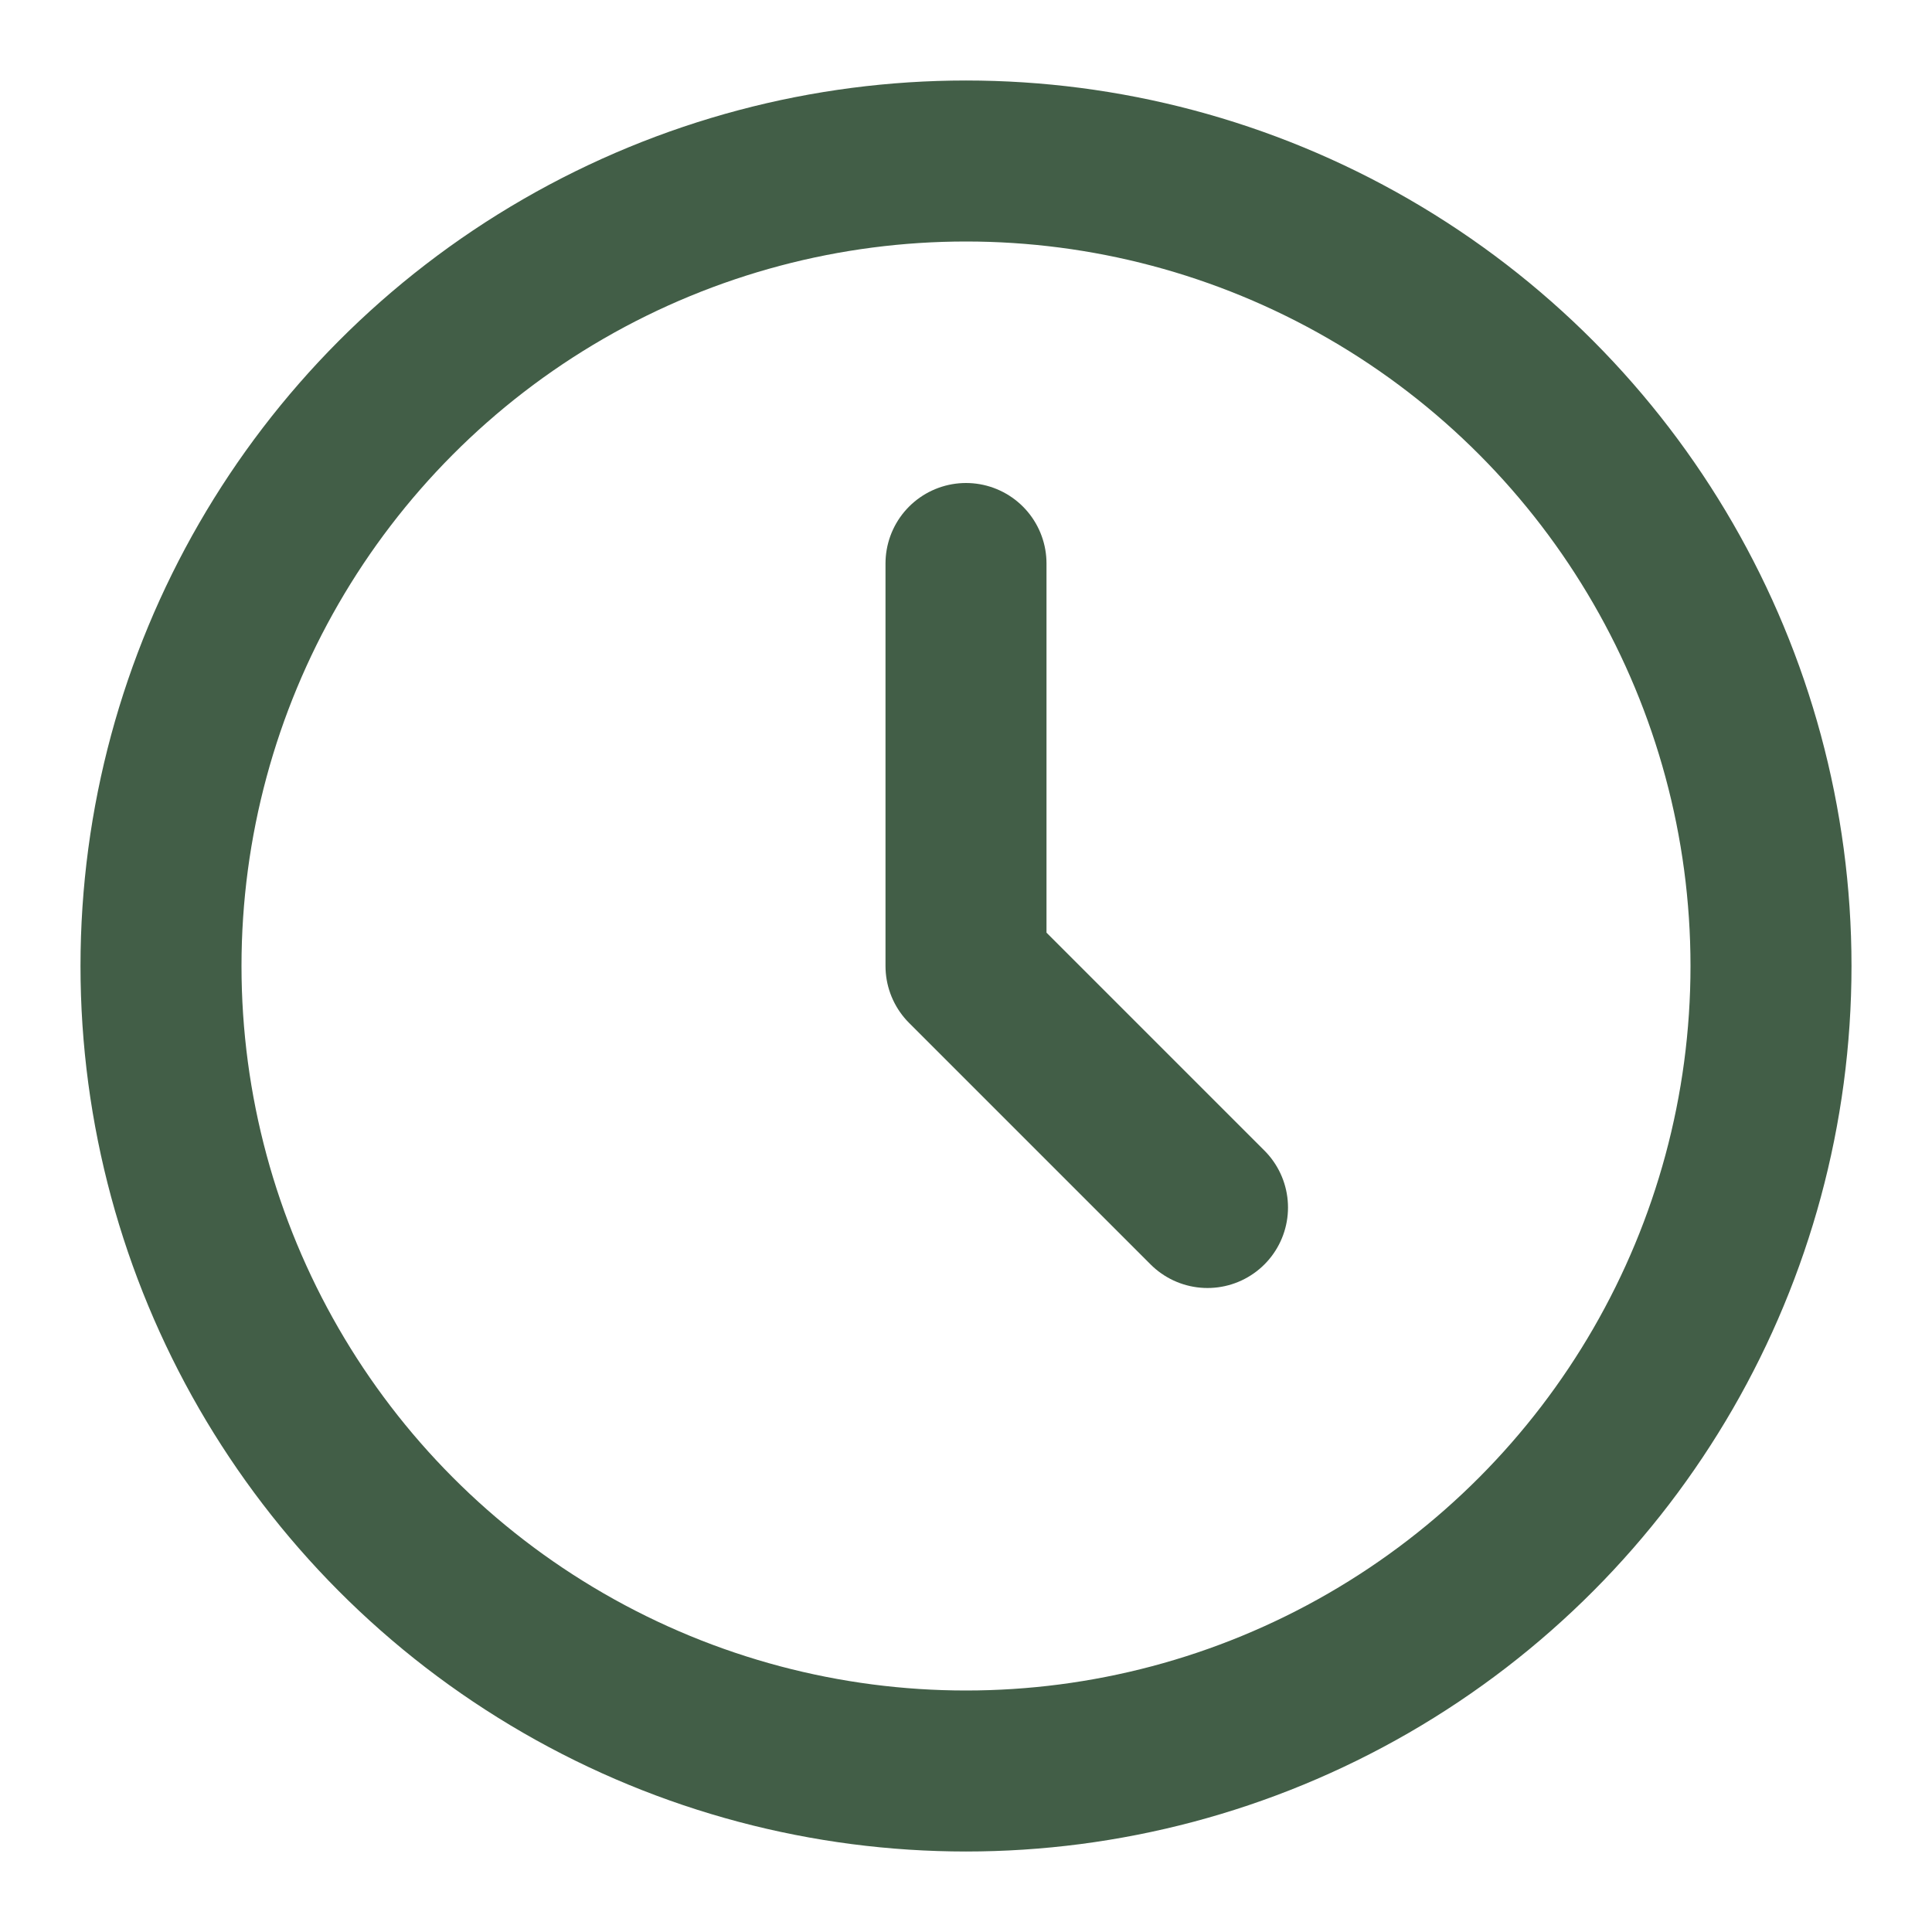
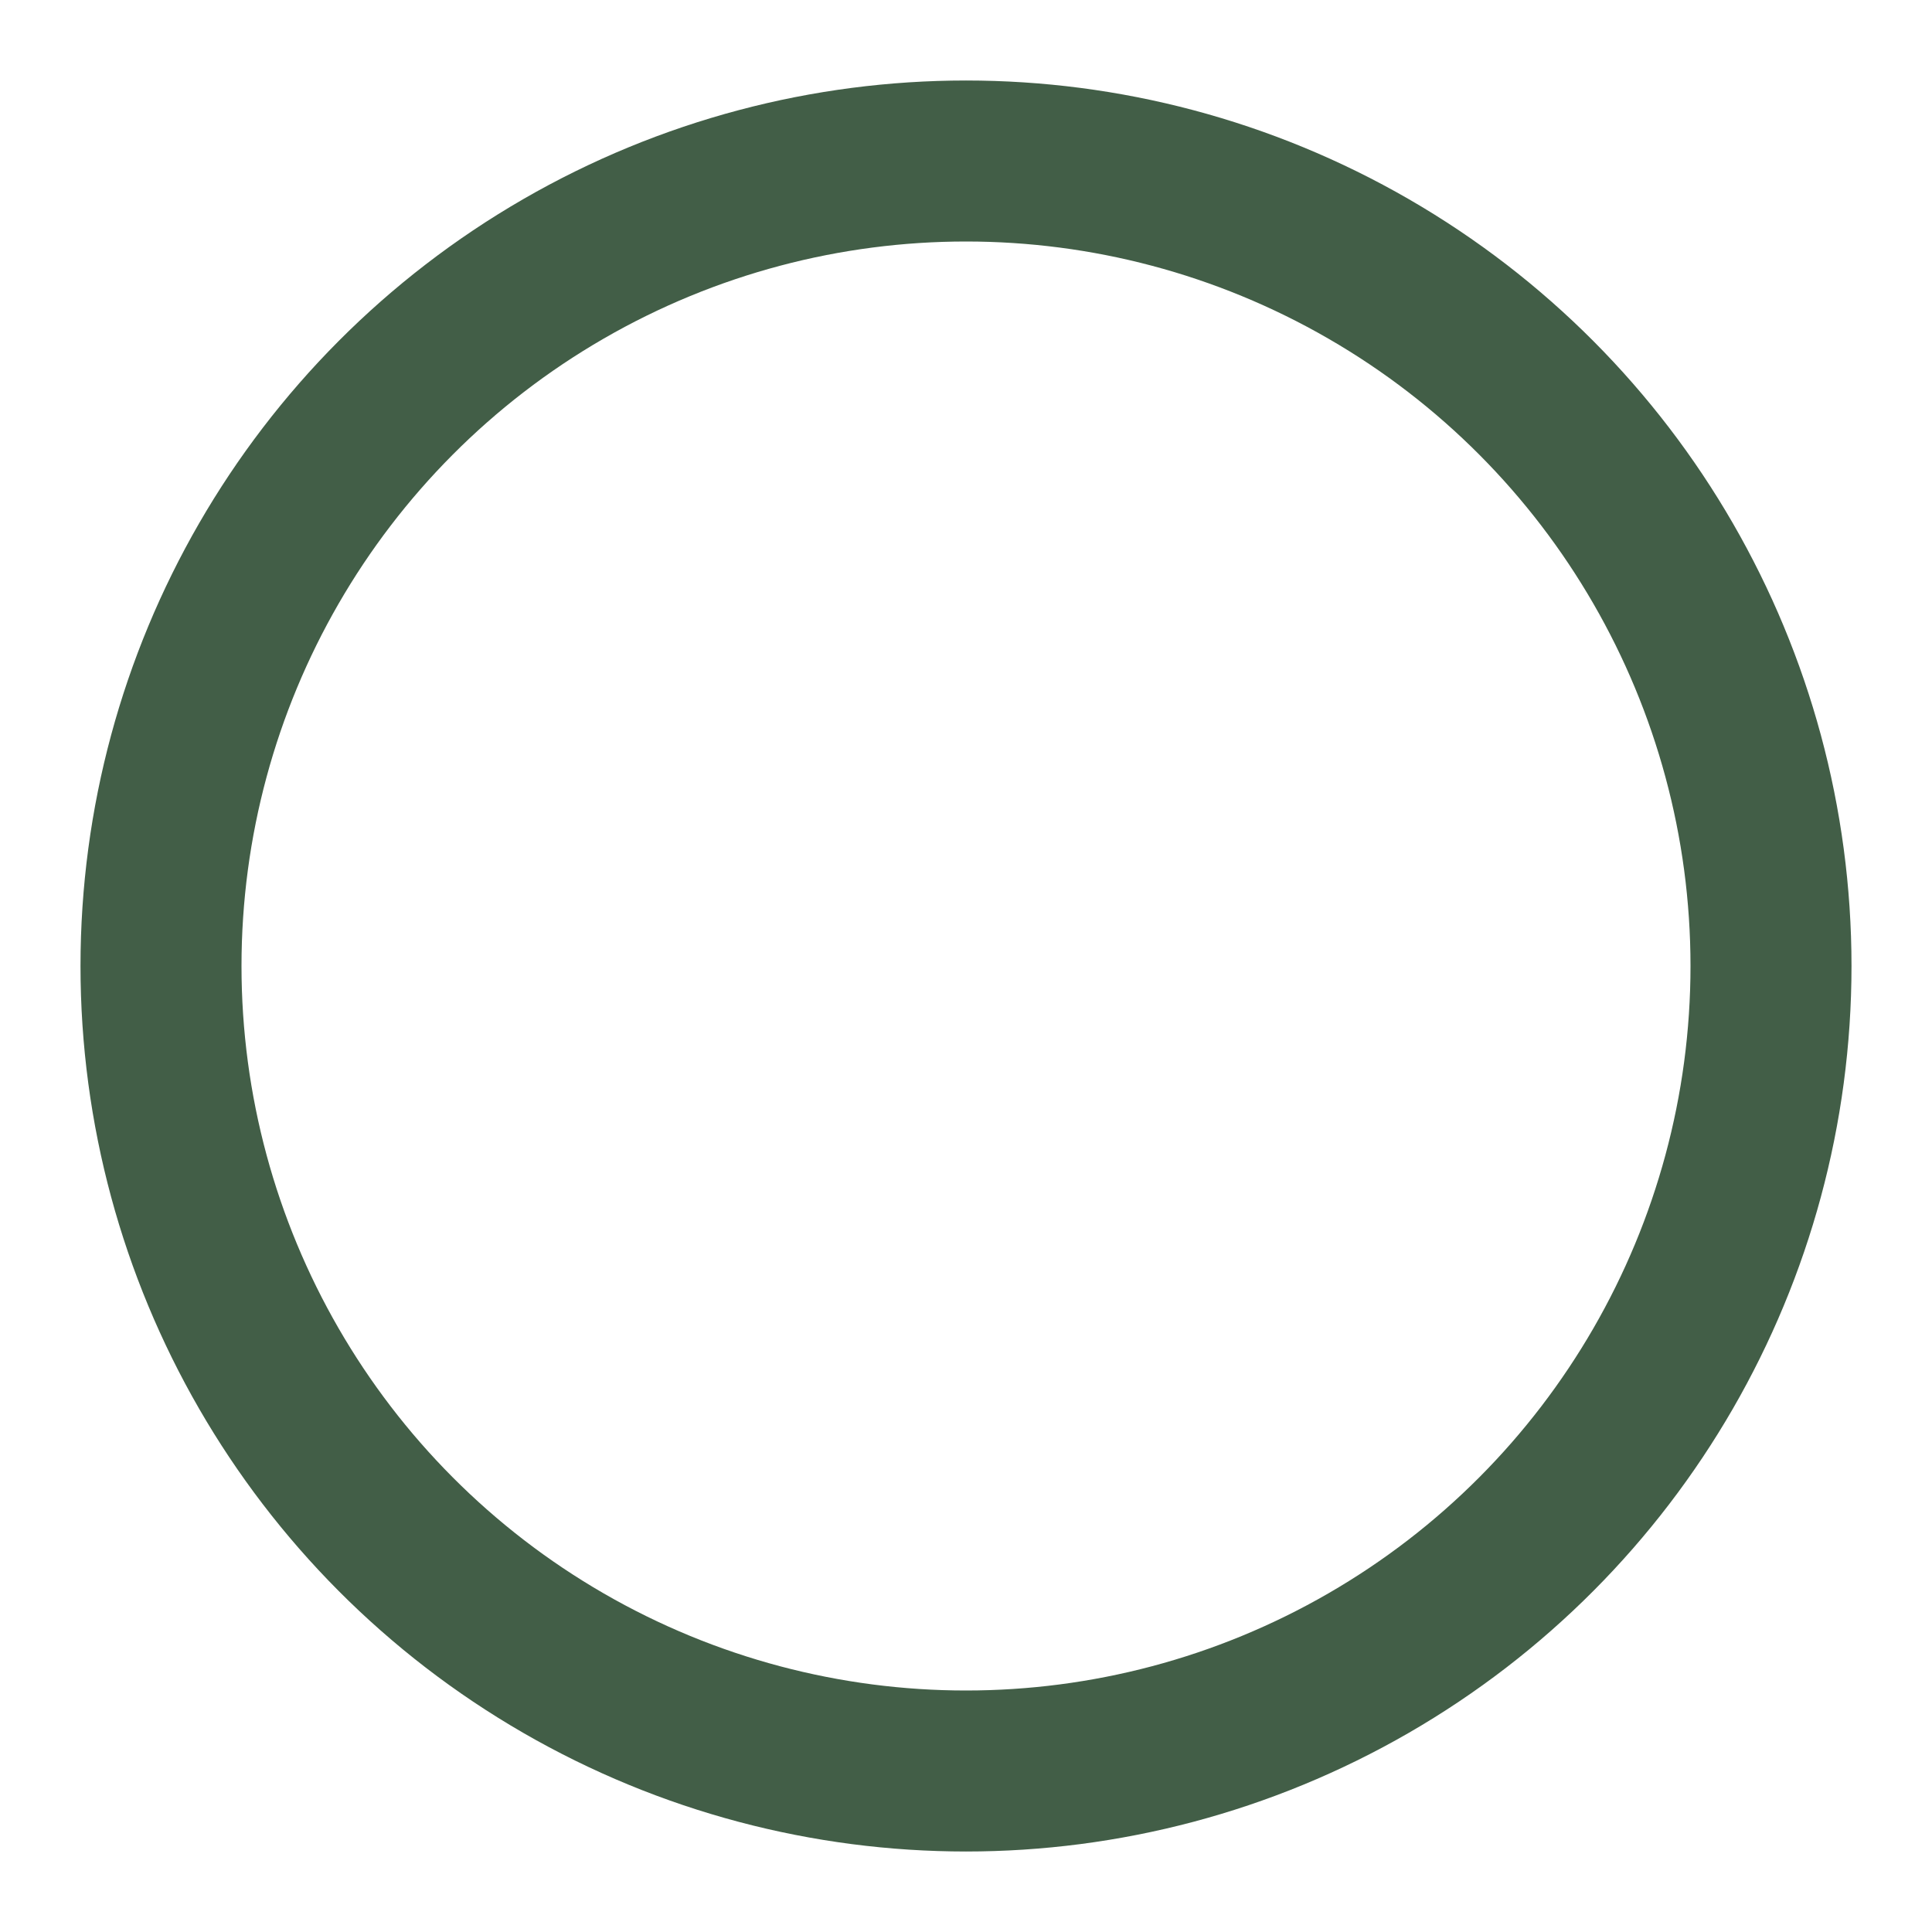
<svg xmlns="http://www.w3.org/2000/svg" width="1em" height="1em" viewBox="0 0 24 24">
  <g fill="none" stroke="#425e47" stroke-linecap="round" stroke-linejoin="round" stroke-width="2">
    <circle cx="12" cy="12" r="10" />
-     <path d="M12 7v5l3 3" />
  </g>
</svg>